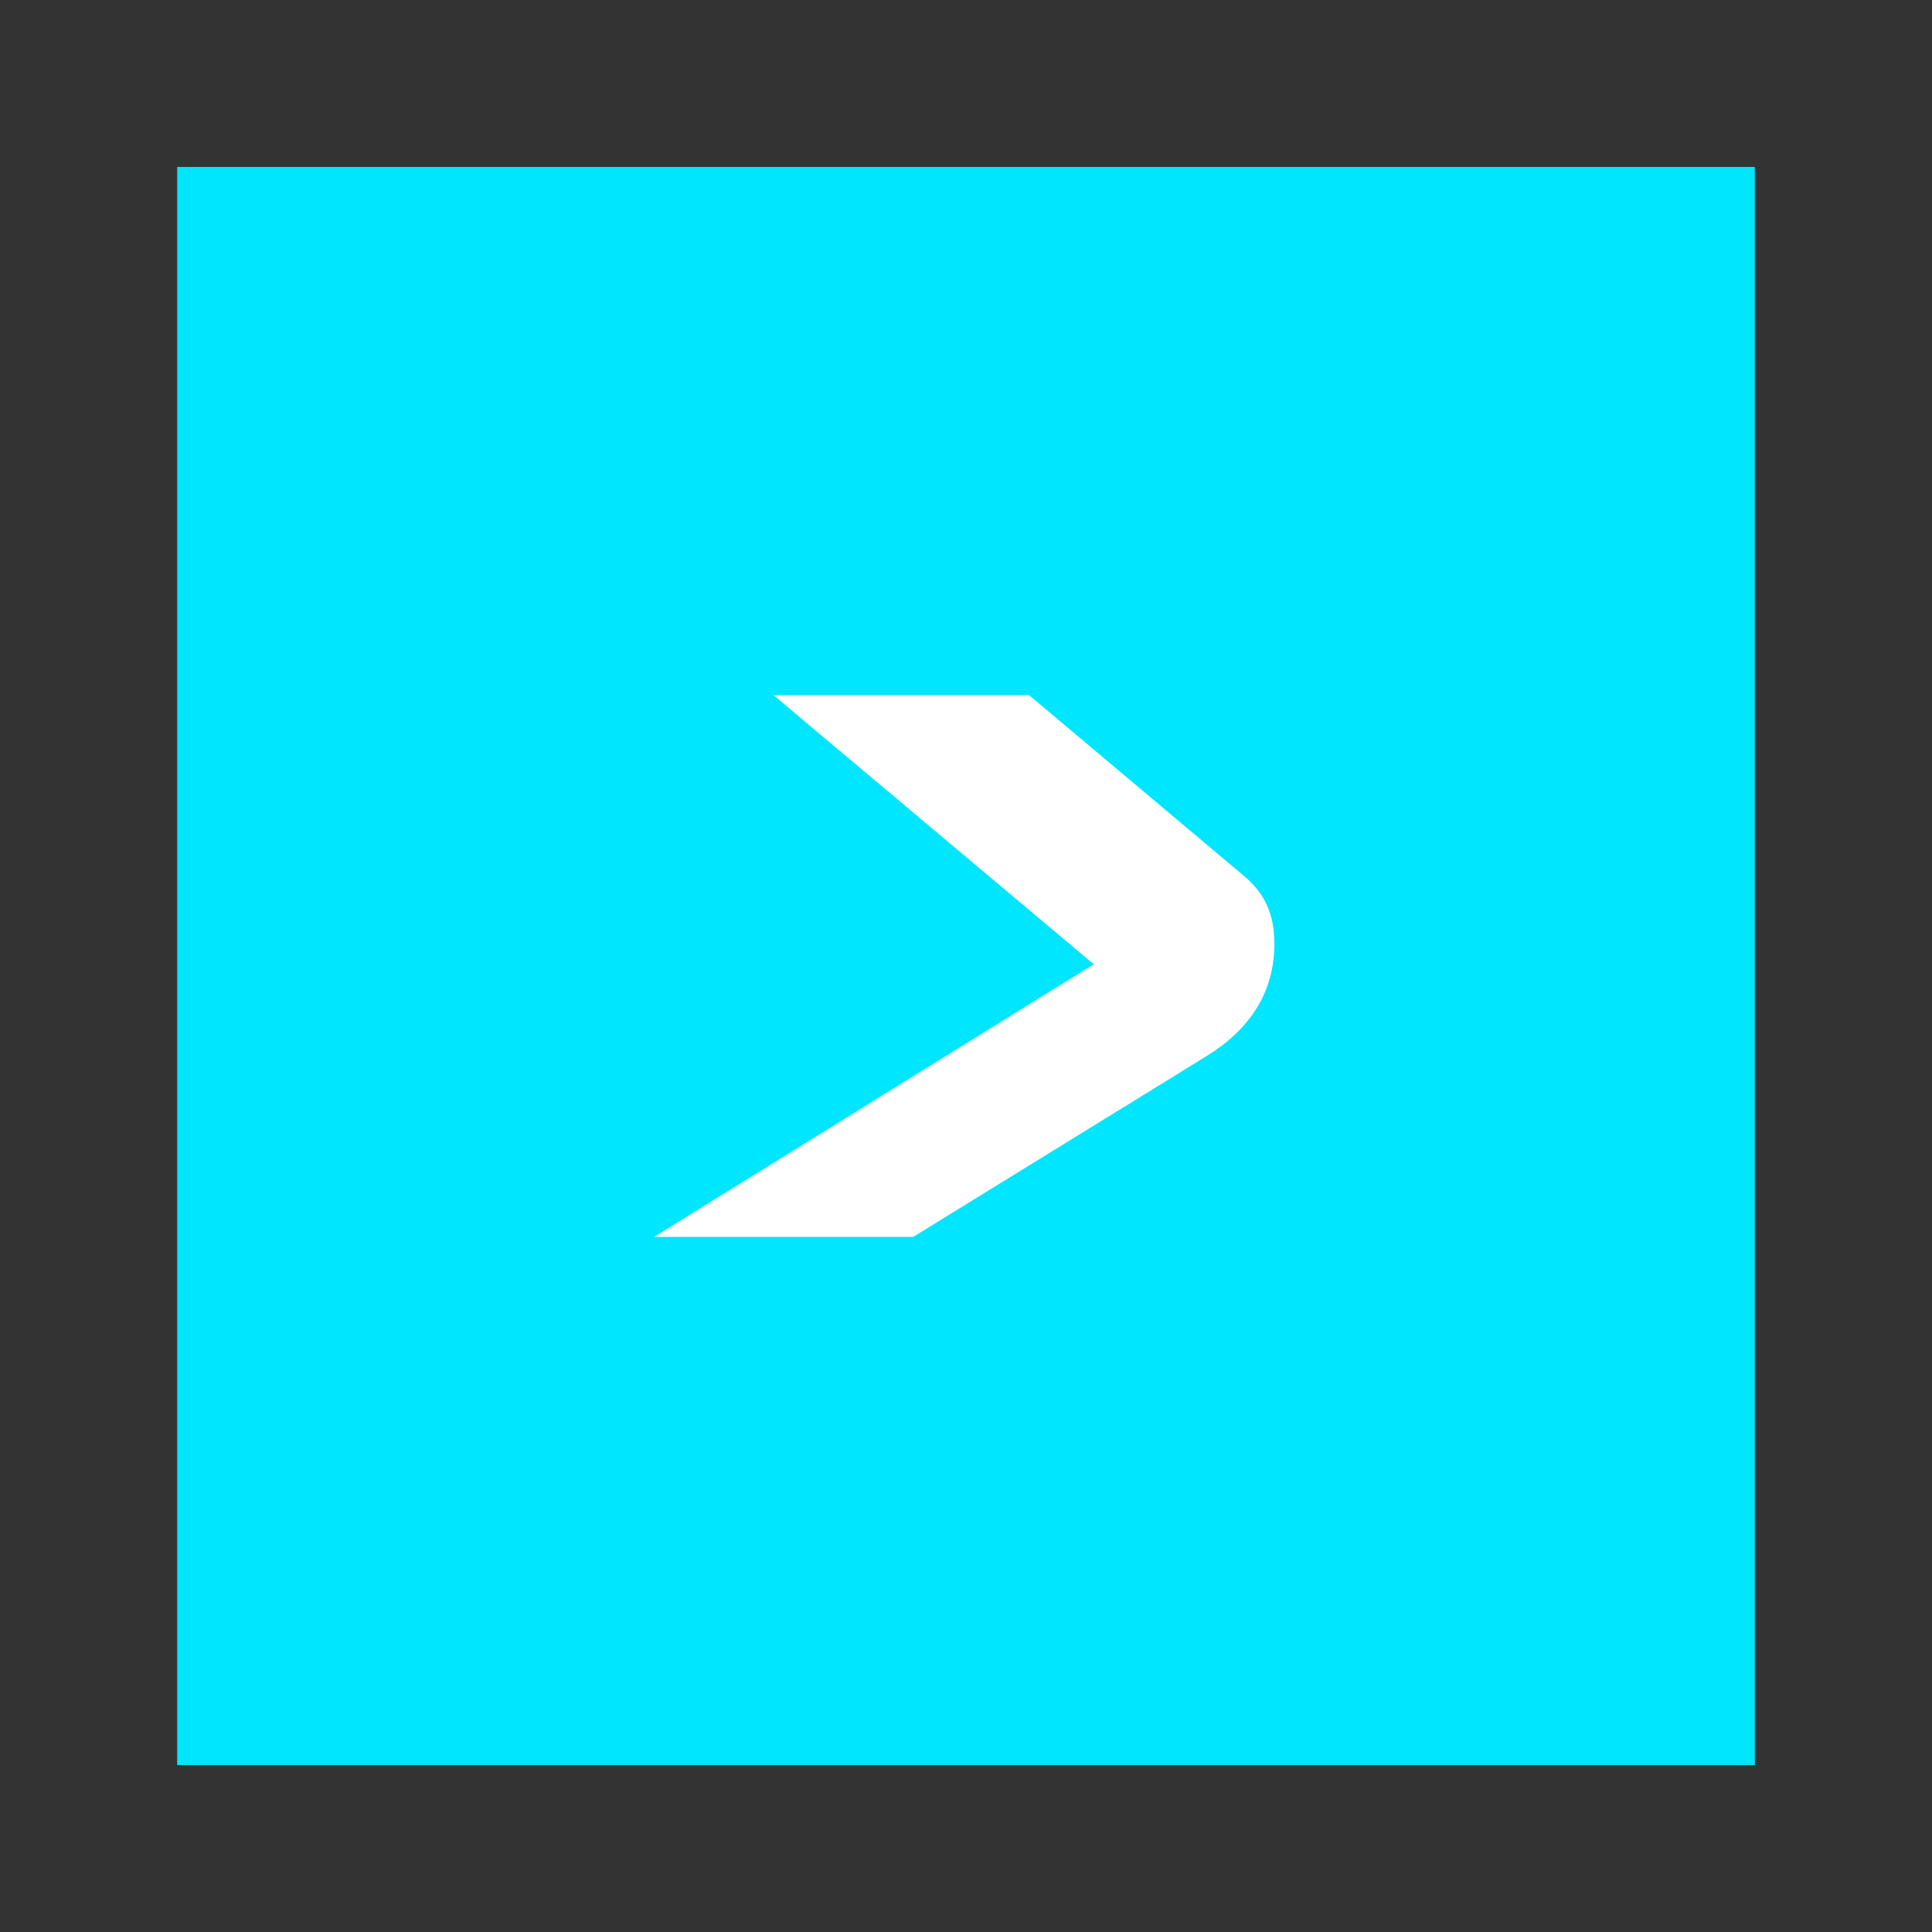
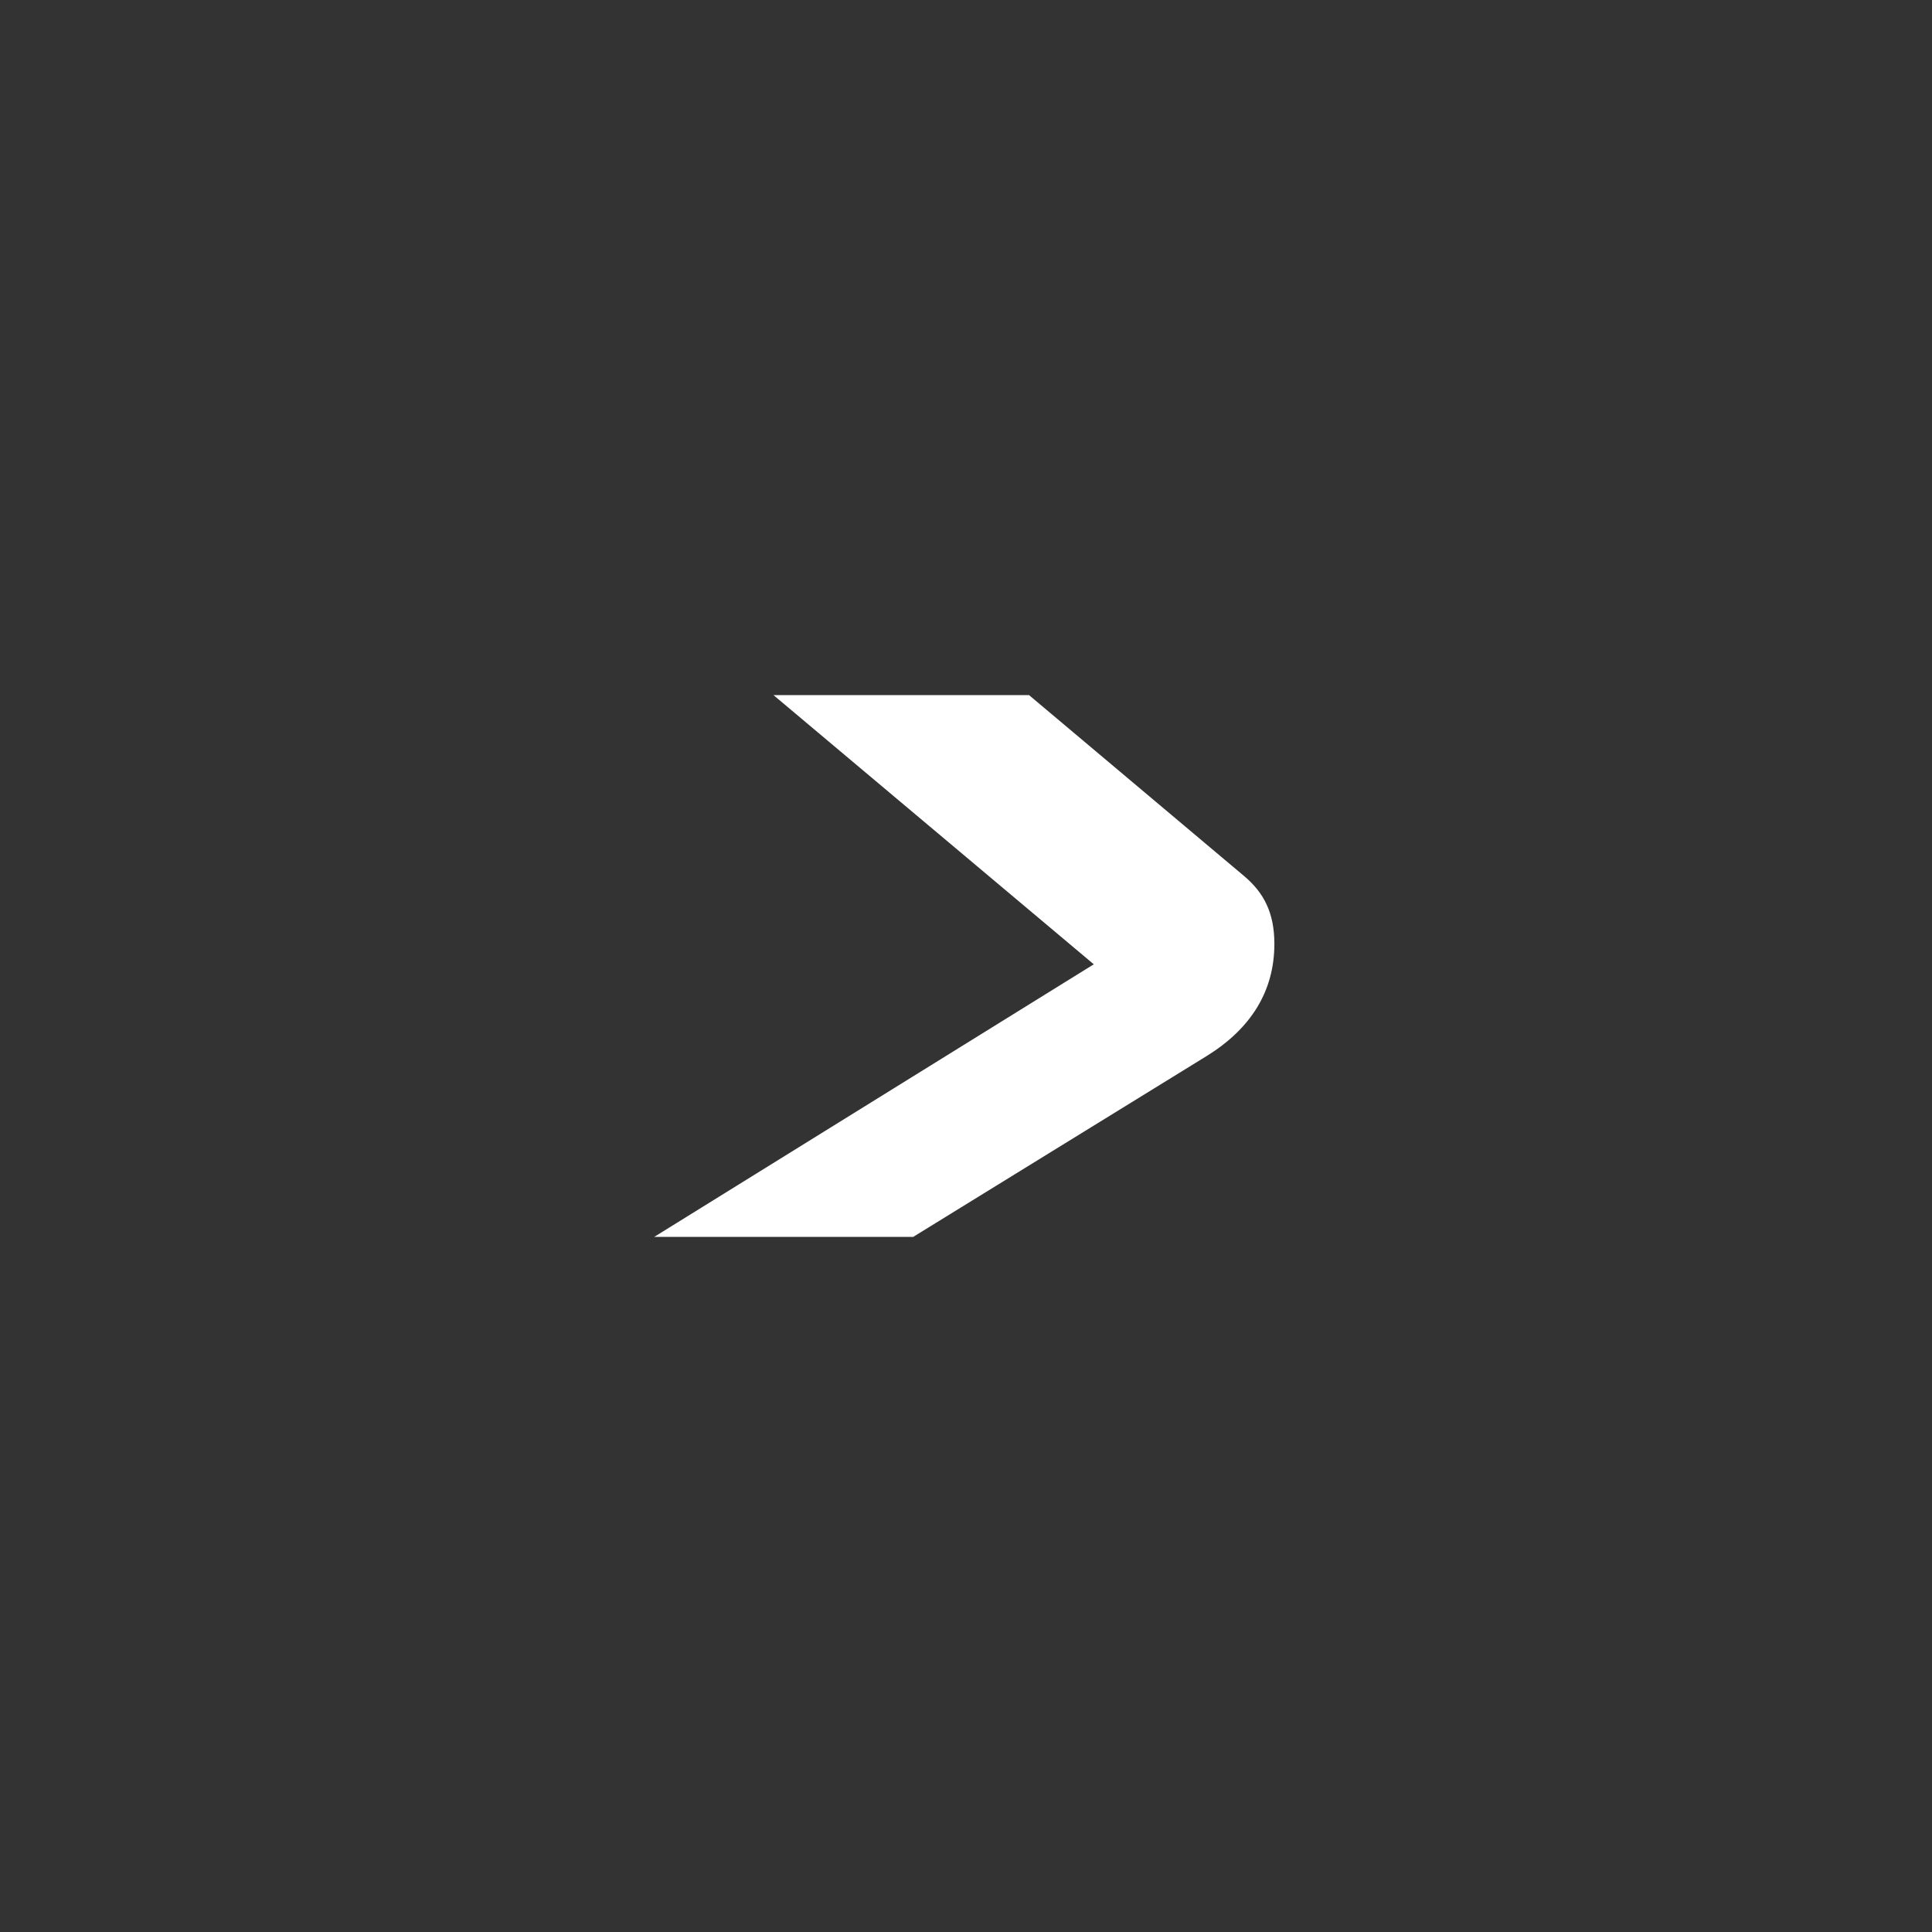
<svg xmlns="http://www.w3.org/2000/svg" version="1.1" id="Layer_1" x="0px" y="0px" viewBox="0 0 56.7 56.7" style="enable-background:new 0 0 56.7 56.7;" xml:space="preserve">
  <rect x="0" y="0" width="56.7" height="56.7" fill="#333333" stroke="none" />
  <style type="text/css">
	.st0{fill:#00E6FF;stroke:#00E6FF;stroke-miterlimit:3.864;}
	.st1{fill:#FFFFFF;}
</style>
  <g>
-     <polygon class="st0" points="51,51.3 5.7,51.3 5.7,5.4 51,5.4  " />
    <path class="st0" d="M28.3,28.3" />
  </g>
  <g>
    <g>
      <path class="st1" d="M22.7,20.4h7.5l6.3,5.3c0.6,0.5,0.9,1.1,0.9,2c0,1.4-0.7,2.5-2,3.3l-8.6,5.3h-7.6l12.9-8L22.7,20.4z" />
    </g>
  </g>
</svg>